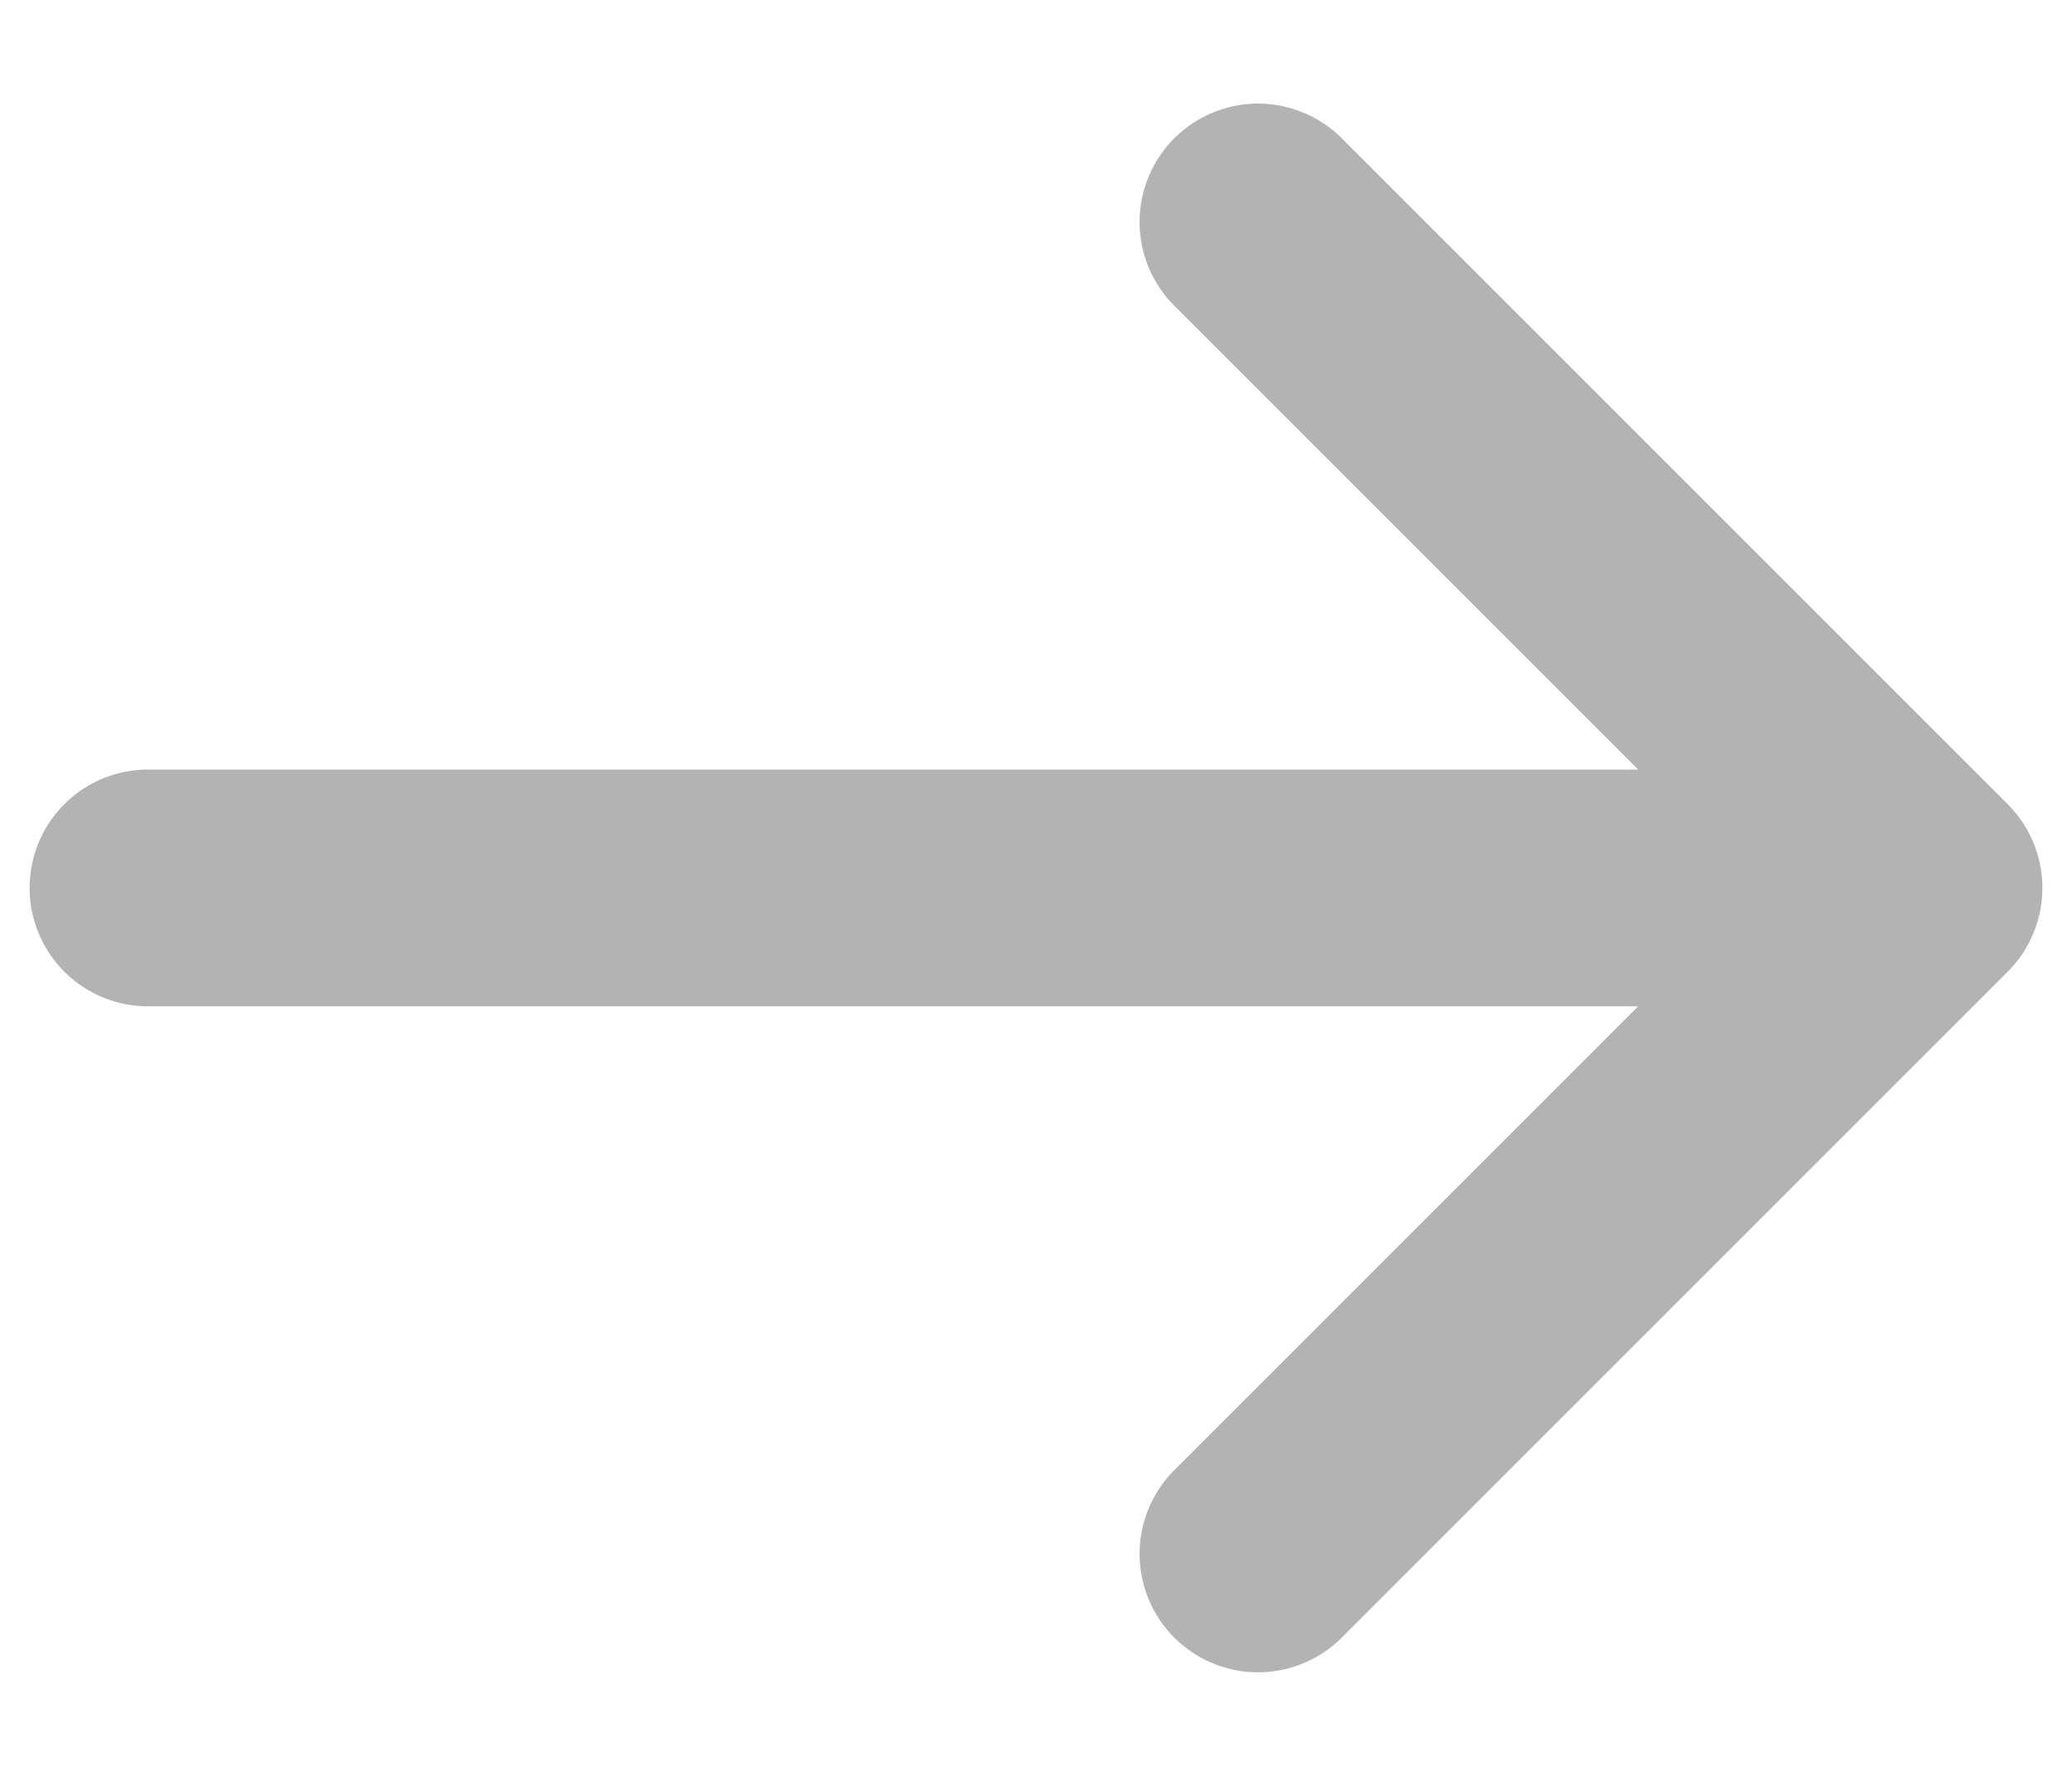
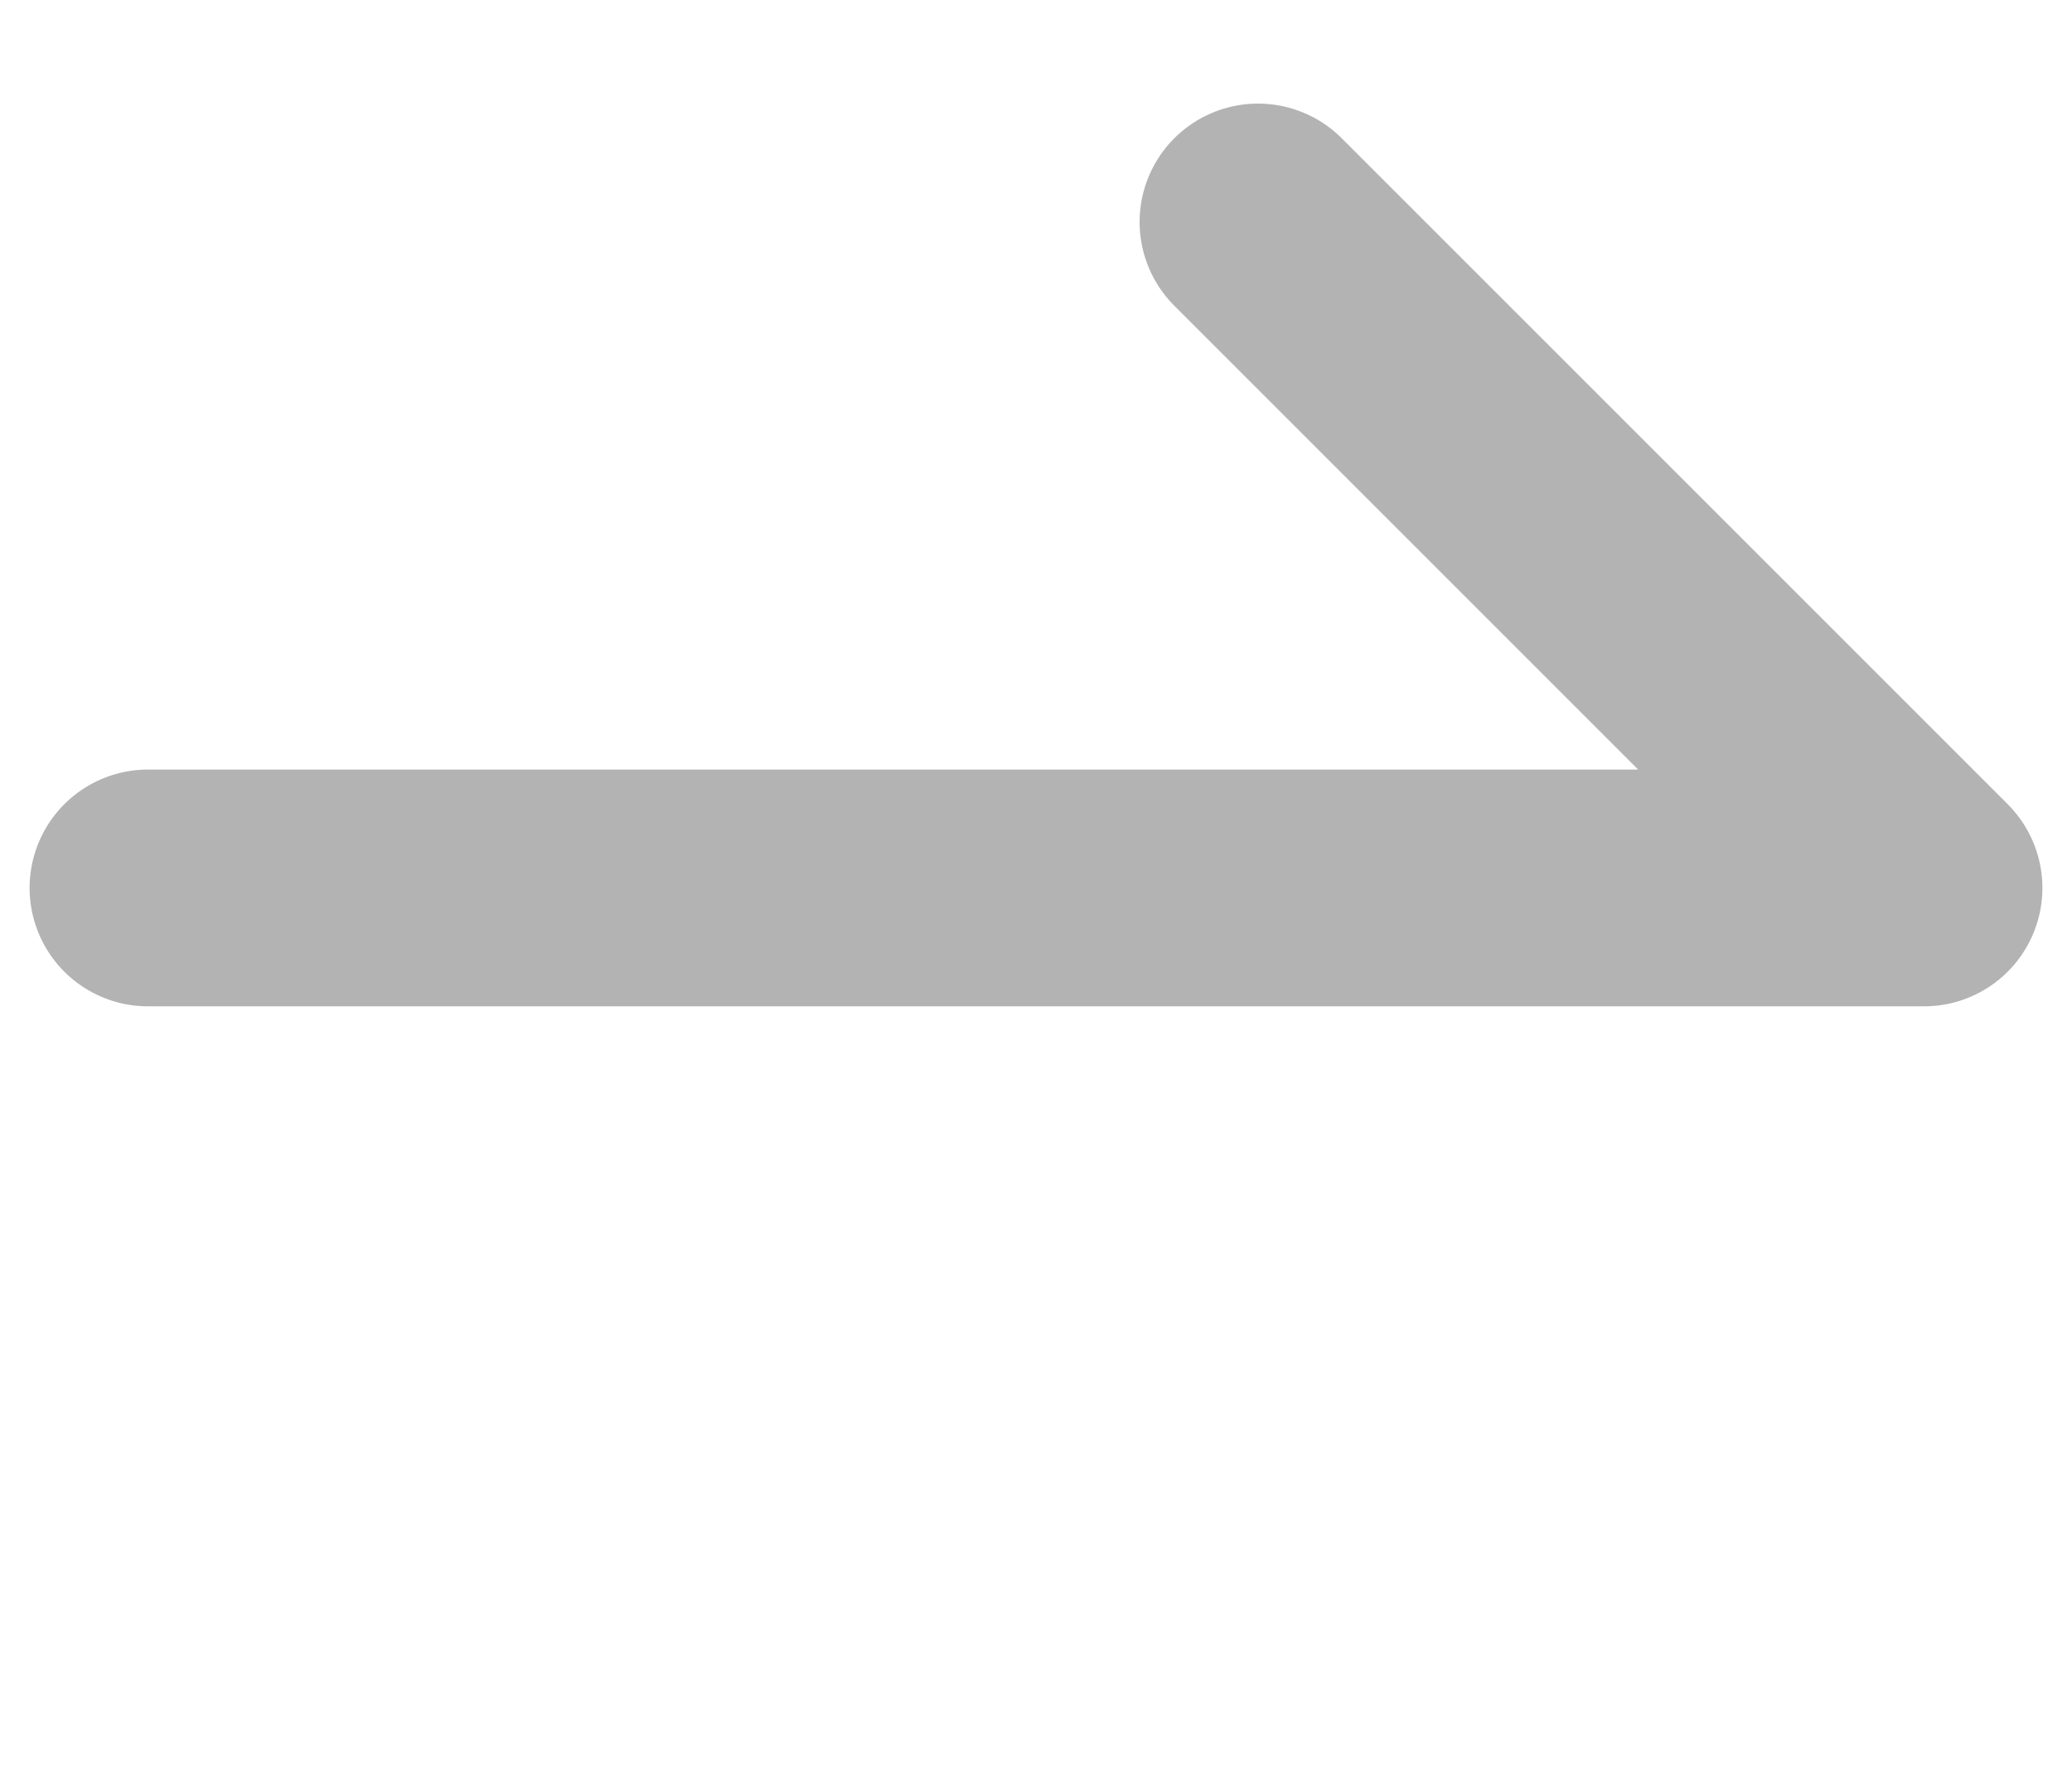
<svg xmlns="http://www.w3.org/2000/svg" width="14" height="12" viewBox="0 0 14 12" fill="none">
-   <path d="M1 6H13M13 6L8.5 1.5M13 6L8.5 10.5" stroke="#B3B3B3" stroke-width="1.6" stroke-linecap="round" stroke-linejoin="round" />
+   <path d="M1 6H13M13 6L8.5 1.5M13 6" stroke="#B3B3B3" stroke-width="1.6" stroke-linecap="round" stroke-linejoin="round" />
</svg>